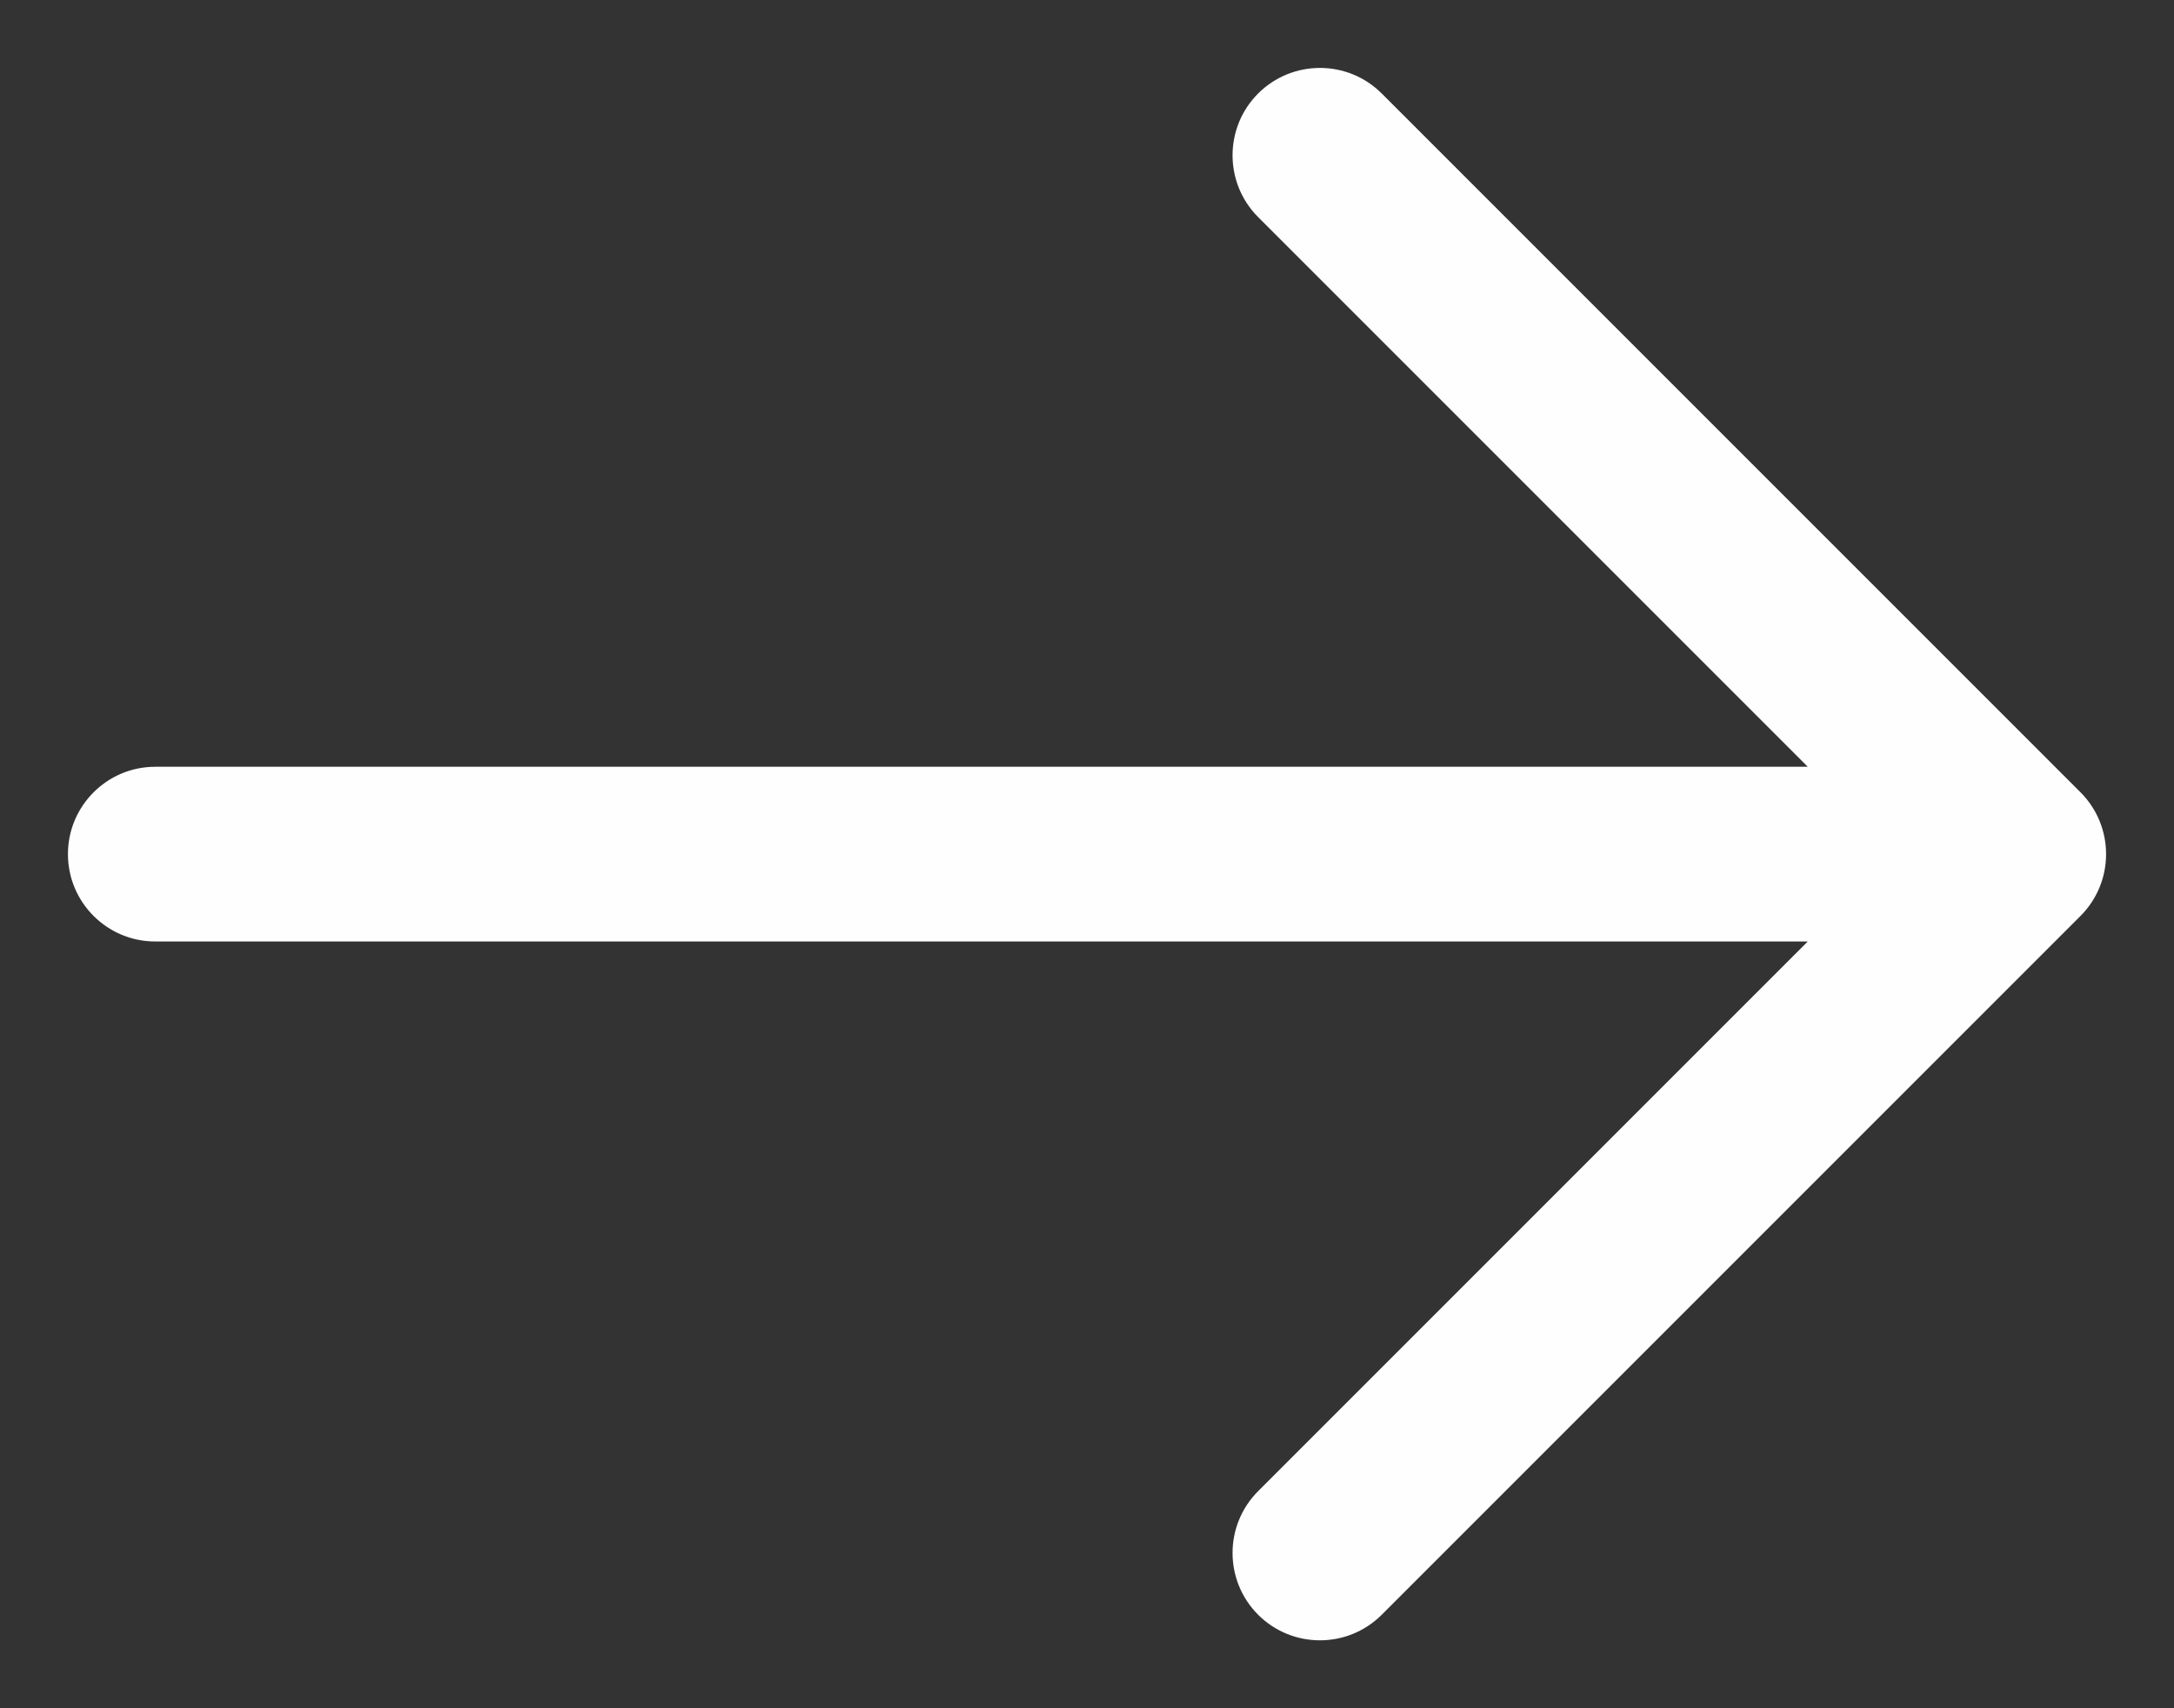
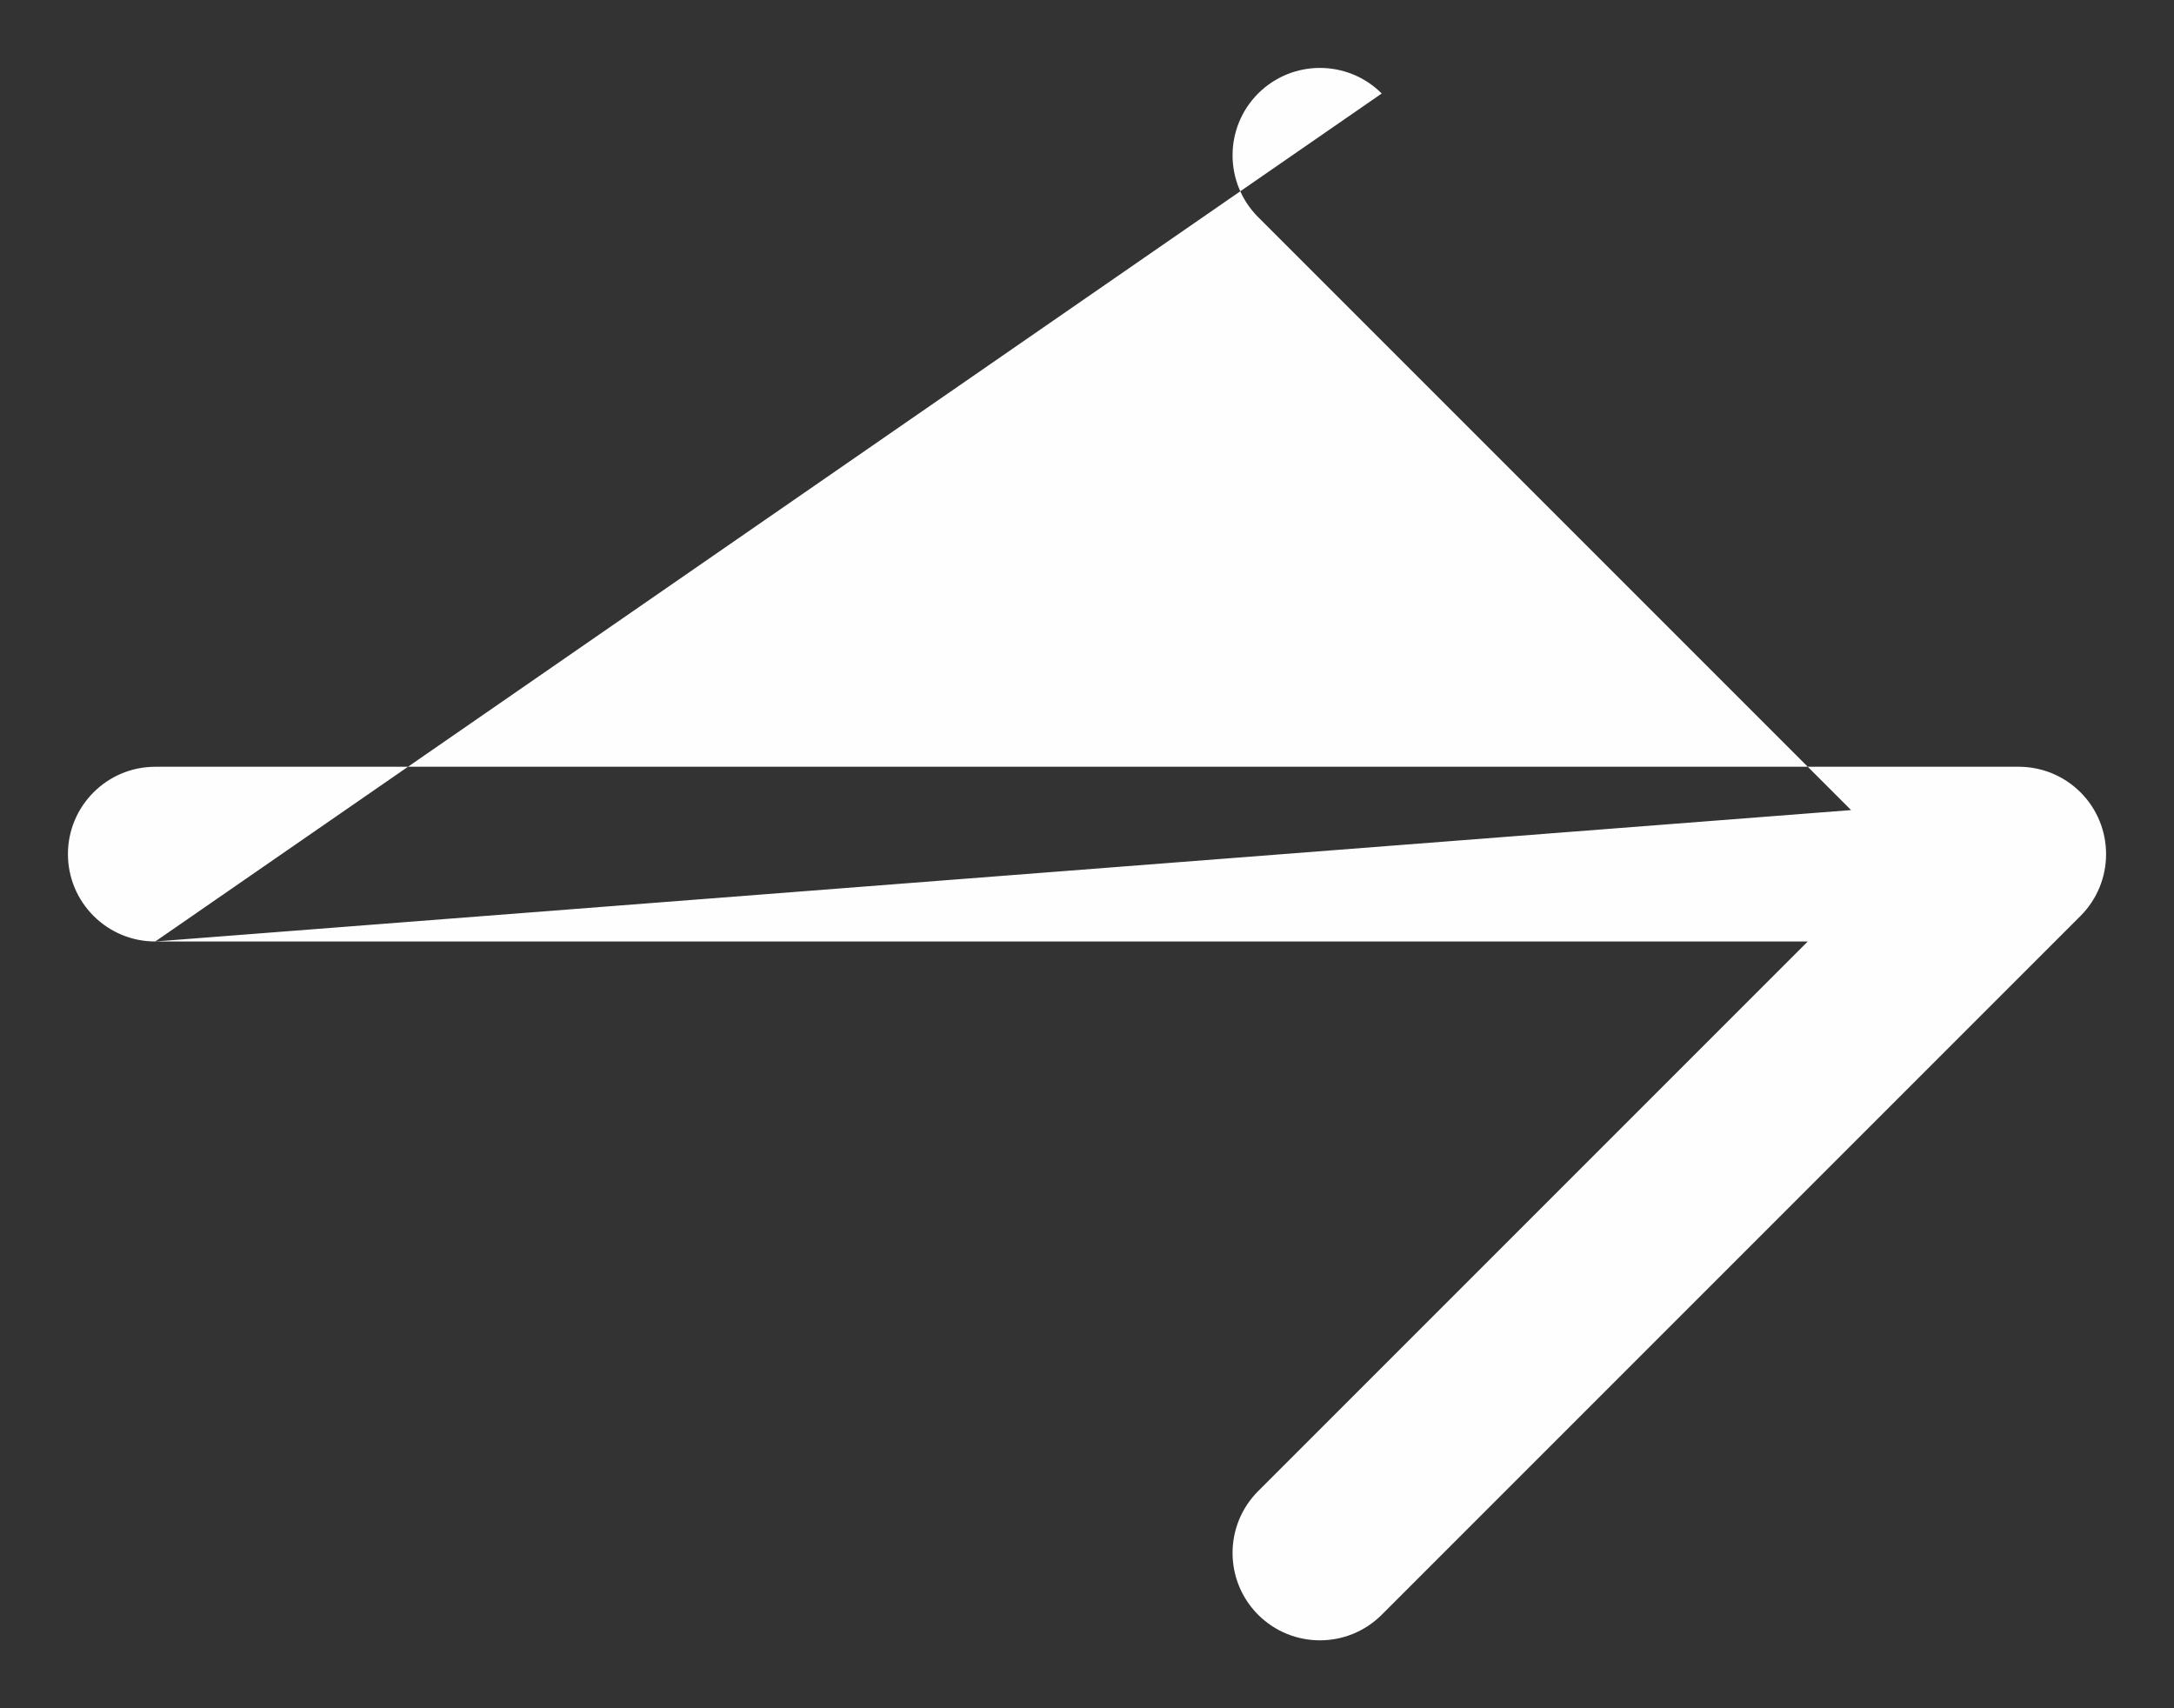
<svg xmlns="http://www.w3.org/2000/svg" width="28" height="22" viewBox="0 0 28 22" fill="none">
  <rect x="0" y="0" width="28" height="22" fill="#333333" stroke="none" />
-   <path d="M2 9.875C1.379 9.875 0.875 10.379 0.875 11C0.875 11.621 1.379 12.125 2 12.125V9.875ZM26 12.125C26.621 12.125 27.125 11.621 27.125 11C27.125 10.379 26.621 9.875 26 9.875V12.125ZM25.204 11.796C25.644 12.235 26.356 12.235 26.796 11.796C27.235 11.356 27.235 10.644 26.796 10.204L25.204 11.796ZM17.796 1.204C17.356 0.765 16.644 0.765 16.204 1.204C15.765 1.644 15.765 2.356 16.204 2.796L17.796 1.204ZM26.796 11.796C27.235 11.356 27.235 10.644 26.796 10.204C26.356 9.765 25.644 9.765 25.204 10.204L26.796 11.796ZM16.204 19.204C15.765 19.644 15.765 20.356 16.204 20.796C16.644 21.235 17.356 21.235 17.796 20.796L16.204 19.204ZM2 12.125H26V9.875H2V12.125ZM26.796 10.204L17.796 1.204L16.204 2.796L25.204 11.796L26.796 10.204ZM25.204 10.204L16.204 19.204L17.796 20.796L26.796 11.796L25.204 10.204Z" fill="#FEFEFF" />
+   <path d="M2 9.875C1.379 9.875 0.875 10.379 0.875 11C0.875 11.621 1.379 12.125 2 12.125V9.875ZM26 12.125C26.621 12.125 27.125 11.621 27.125 11C27.125 10.379 26.621 9.875 26 9.875V12.125ZM25.204 11.796C25.644 12.235 26.356 12.235 26.796 11.796C27.235 11.356 27.235 10.644 26.796 10.204L25.204 11.796ZM17.796 1.204C17.356 0.765 16.644 0.765 16.204 1.204C15.765 1.644 15.765 2.356 16.204 2.796L17.796 1.204ZM26.796 11.796C27.235 11.356 27.235 10.644 26.796 10.204C26.356 9.765 25.644 9.765 25.204 10.204L26.796 11.796ZM16.204 19.204C15.765 19.644 15.765 20.356 16.204 20.796C16.644 21.235 17.356 21.235 17.796 20.796L16.204 19.204ZM2 12.125H26V9.875H2V12.125ZL17.796 1.204L16.204 2.796L25.204 11.796L26.796 10.204ZM25.204 10.204L16.204 19.204L17.796 20.796L26.796 11.796L25.204 10.204Z" fill="#FEFEFF" />
</svg>